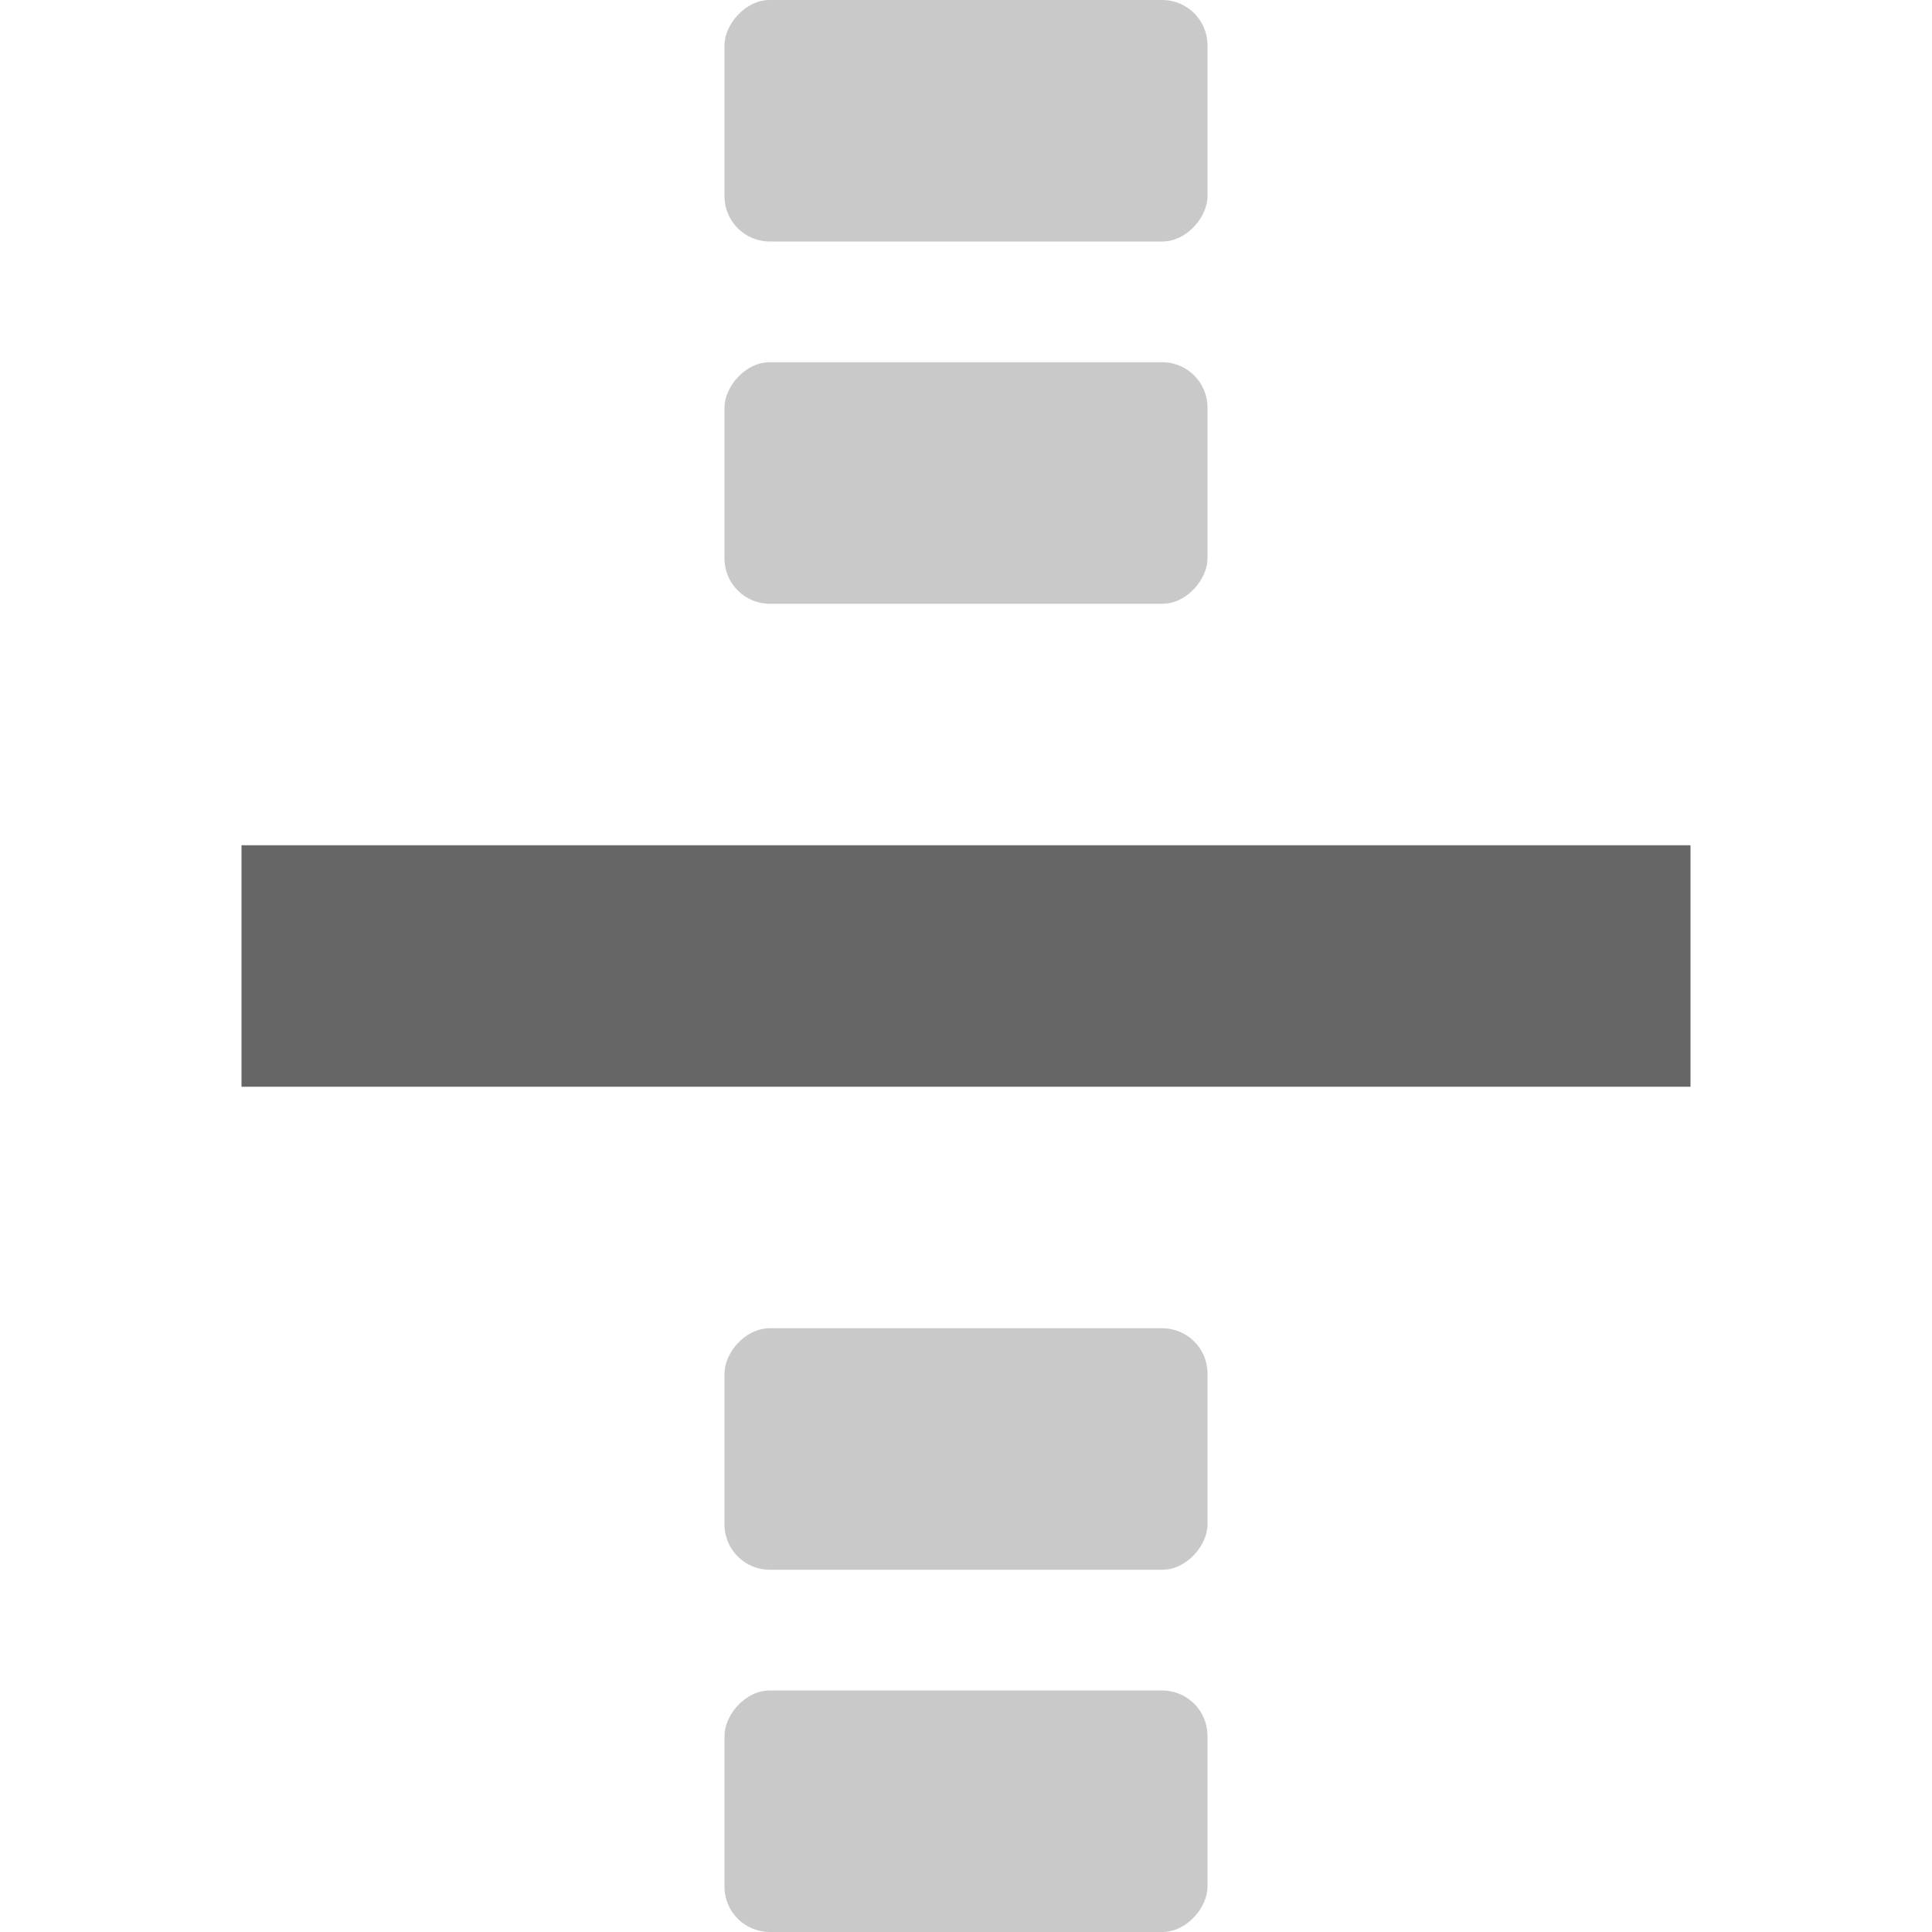
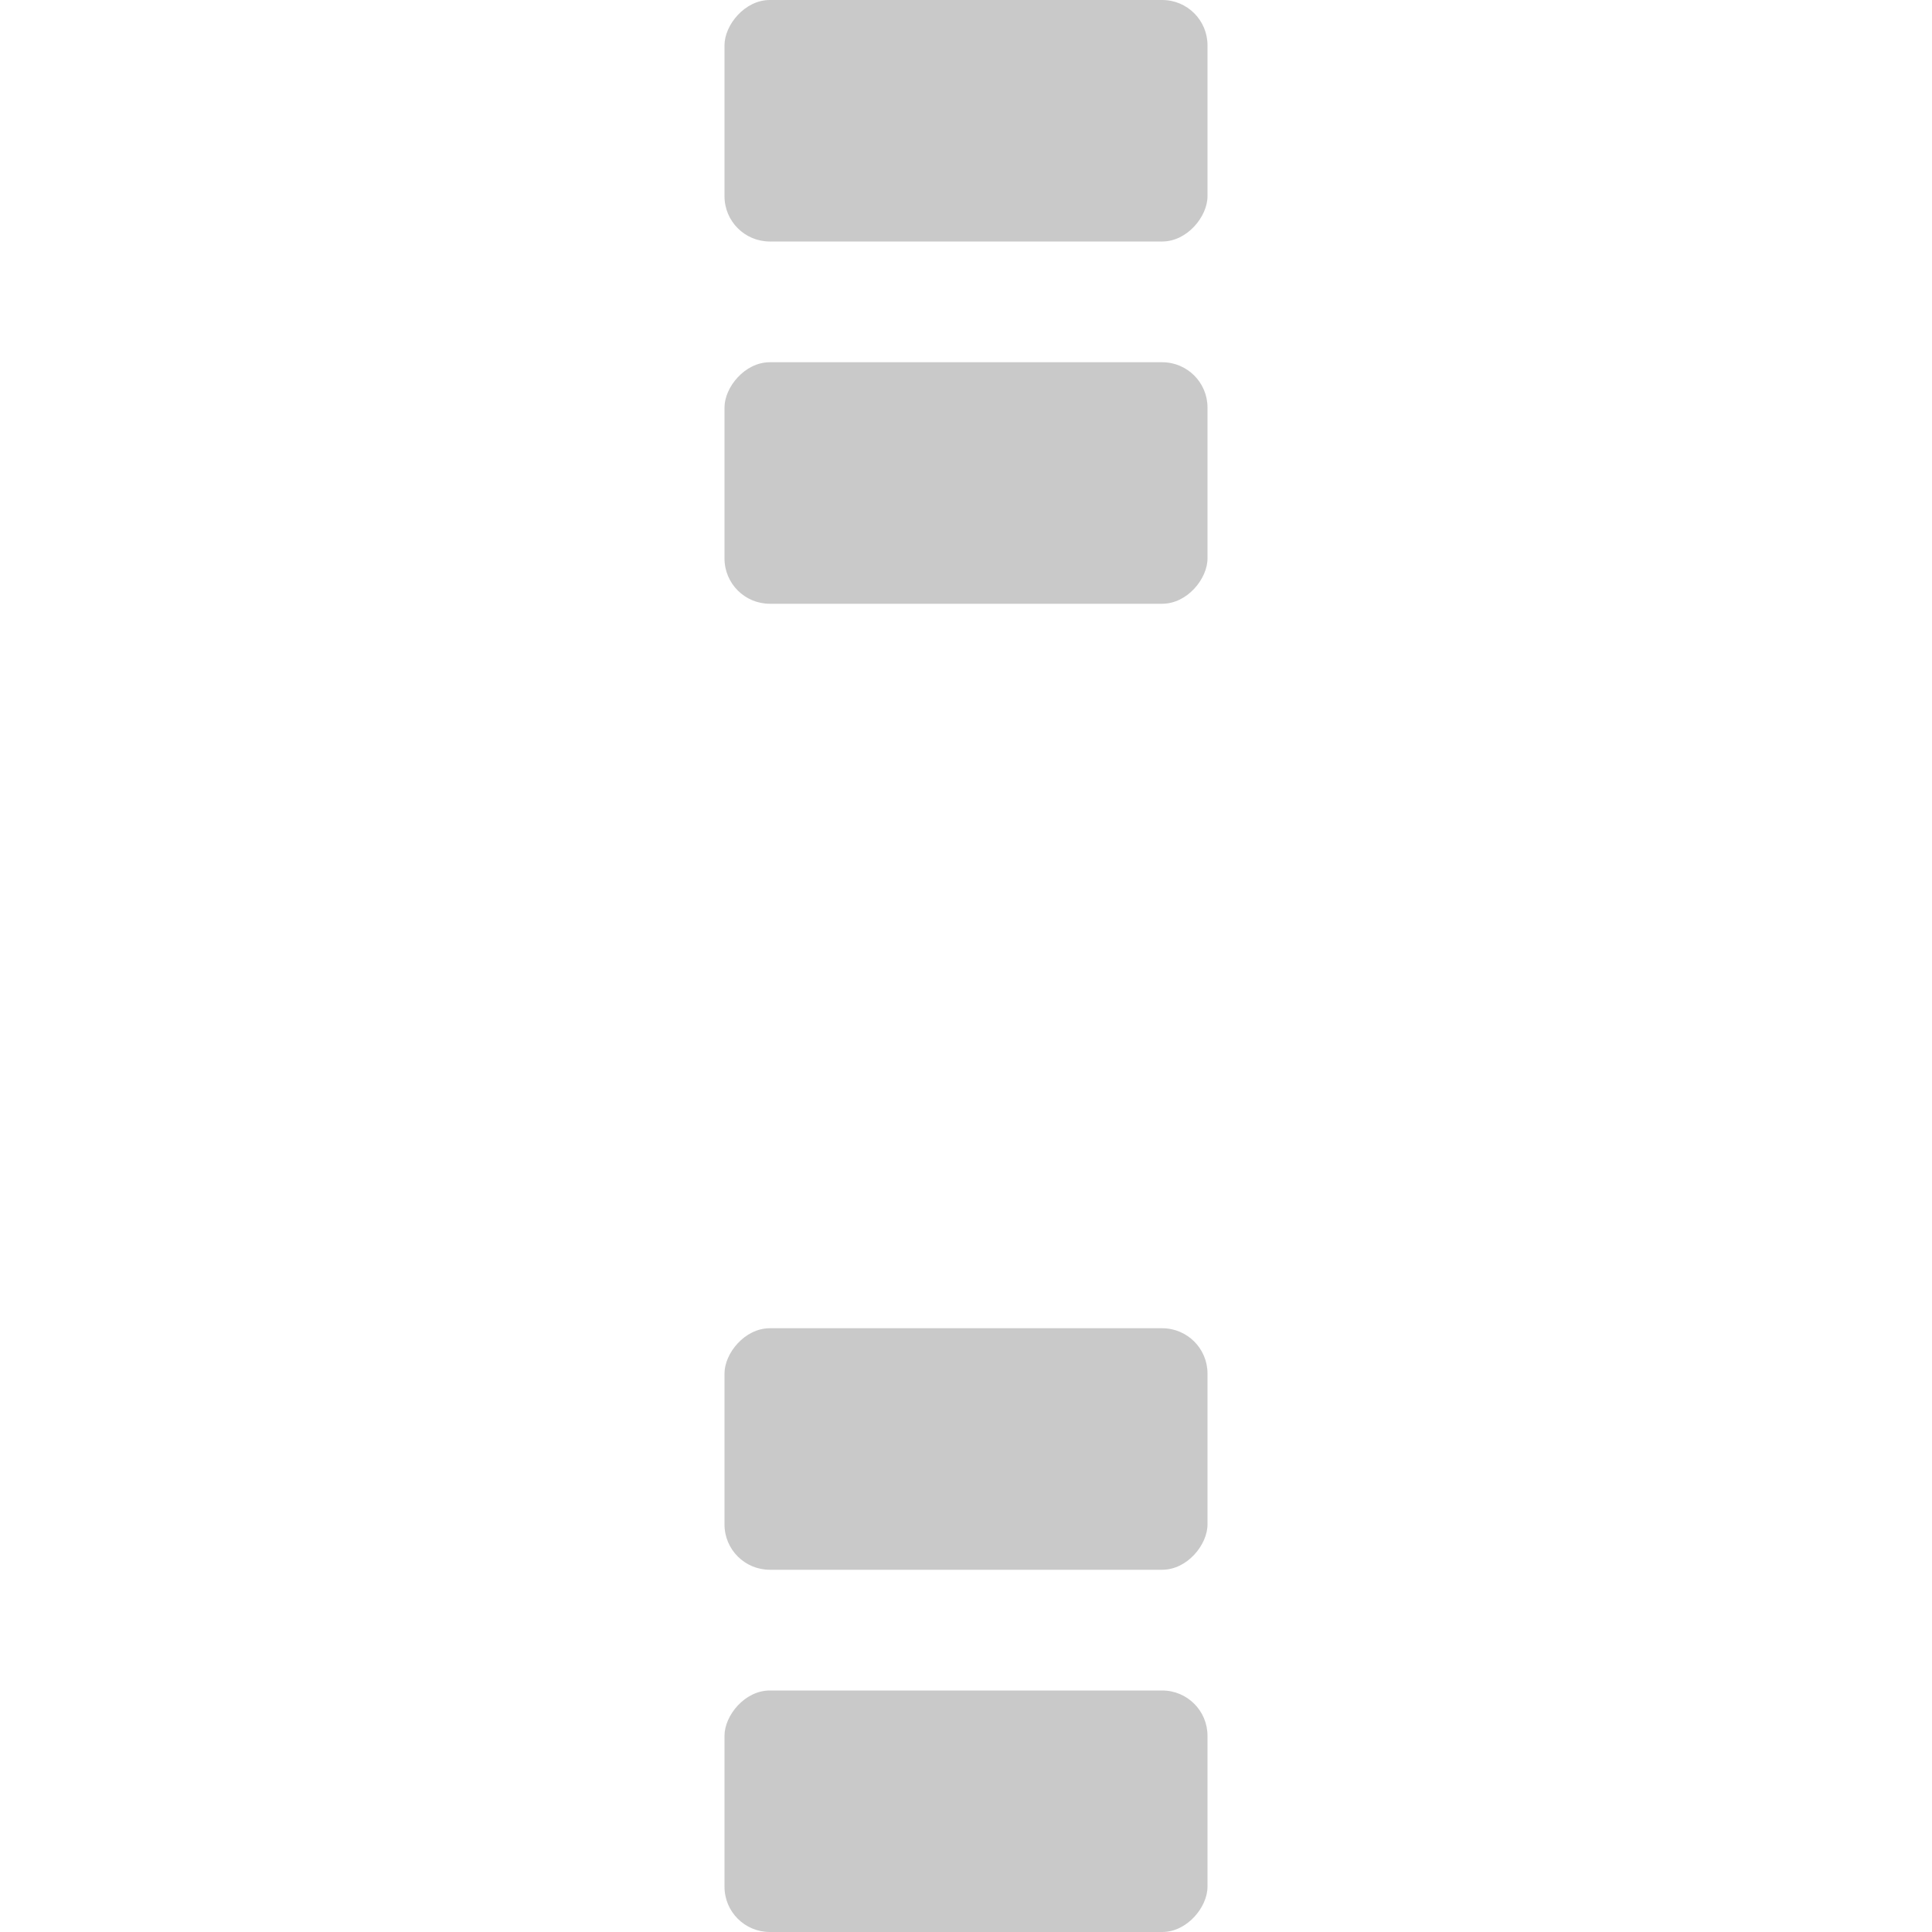
<svg xmlns="http://www.w3.org/2000/svg" height="16" width="16" id="svg2" version="1.1">
  <defs id="defs18" />
  <g color="#bebebe" transform="translate(-873 -77)" id="g4">
    <rect fill="#666" height="2" opacity=".35" overflow="visible" rx=".375" ry=".375" style="marker:none" transform="scale(-1 1)" width="4" x="-883" y="88" id="rect6" />
    <rect fill="#666" height="2" opacity=".35" overflow="visible" rx=".375" ry=".375" style="marker:none" transform="scale(-1 1)" width="4" x="-883" y="77" id="rect8" />
    <rect fill="#666" height="2" opacity=".35" overflow="visible" rx=".375" ry=".375" style="marker:none" transform="scale(-1 1)" width="4" x="-883" y="91" id="rect10" />
    <rect fill="#666" height="2" opacity=".35" overflow="visible" rx=".375" ry=".375" style="marker:none" transform="scale(-1 1)" width="4" x="-883" y="80" id="rect12" />
-     <rect fill="#666" height="2" overflow="visible" style="marker:none" transform="scale(-1 1)" width="12" x="-887" y="84" id="rect14" />
  </g>
</svg>